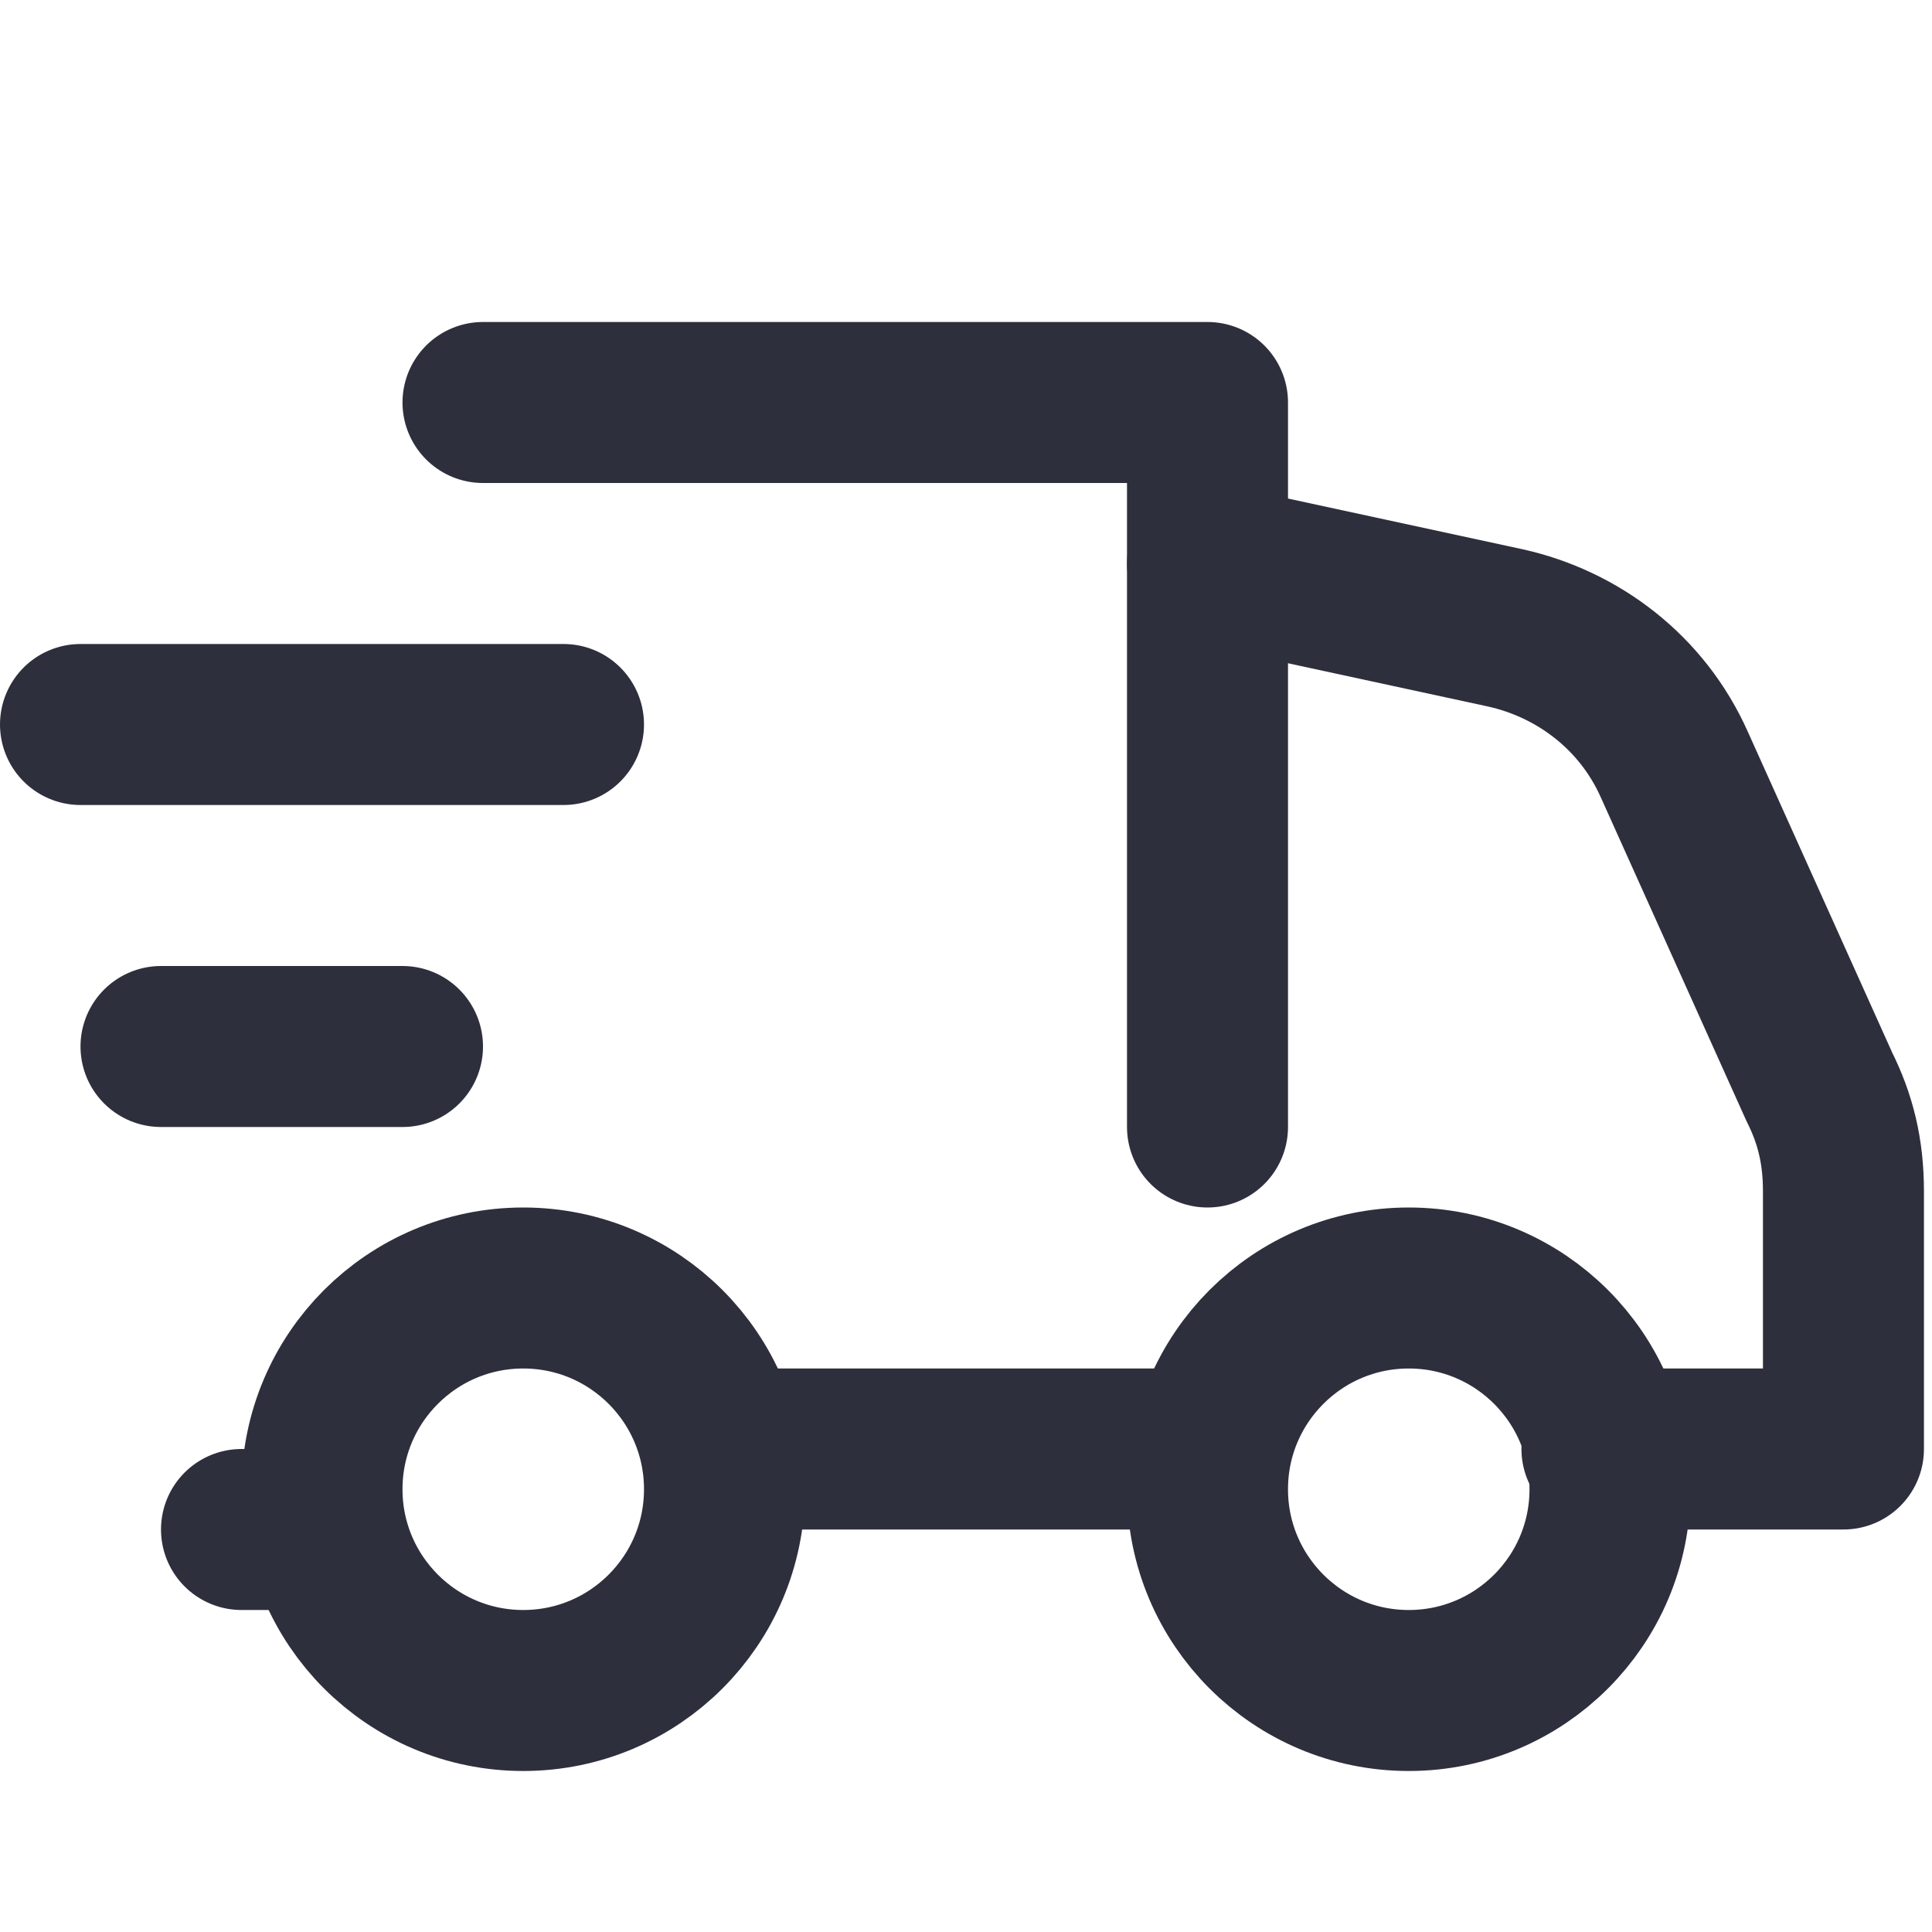
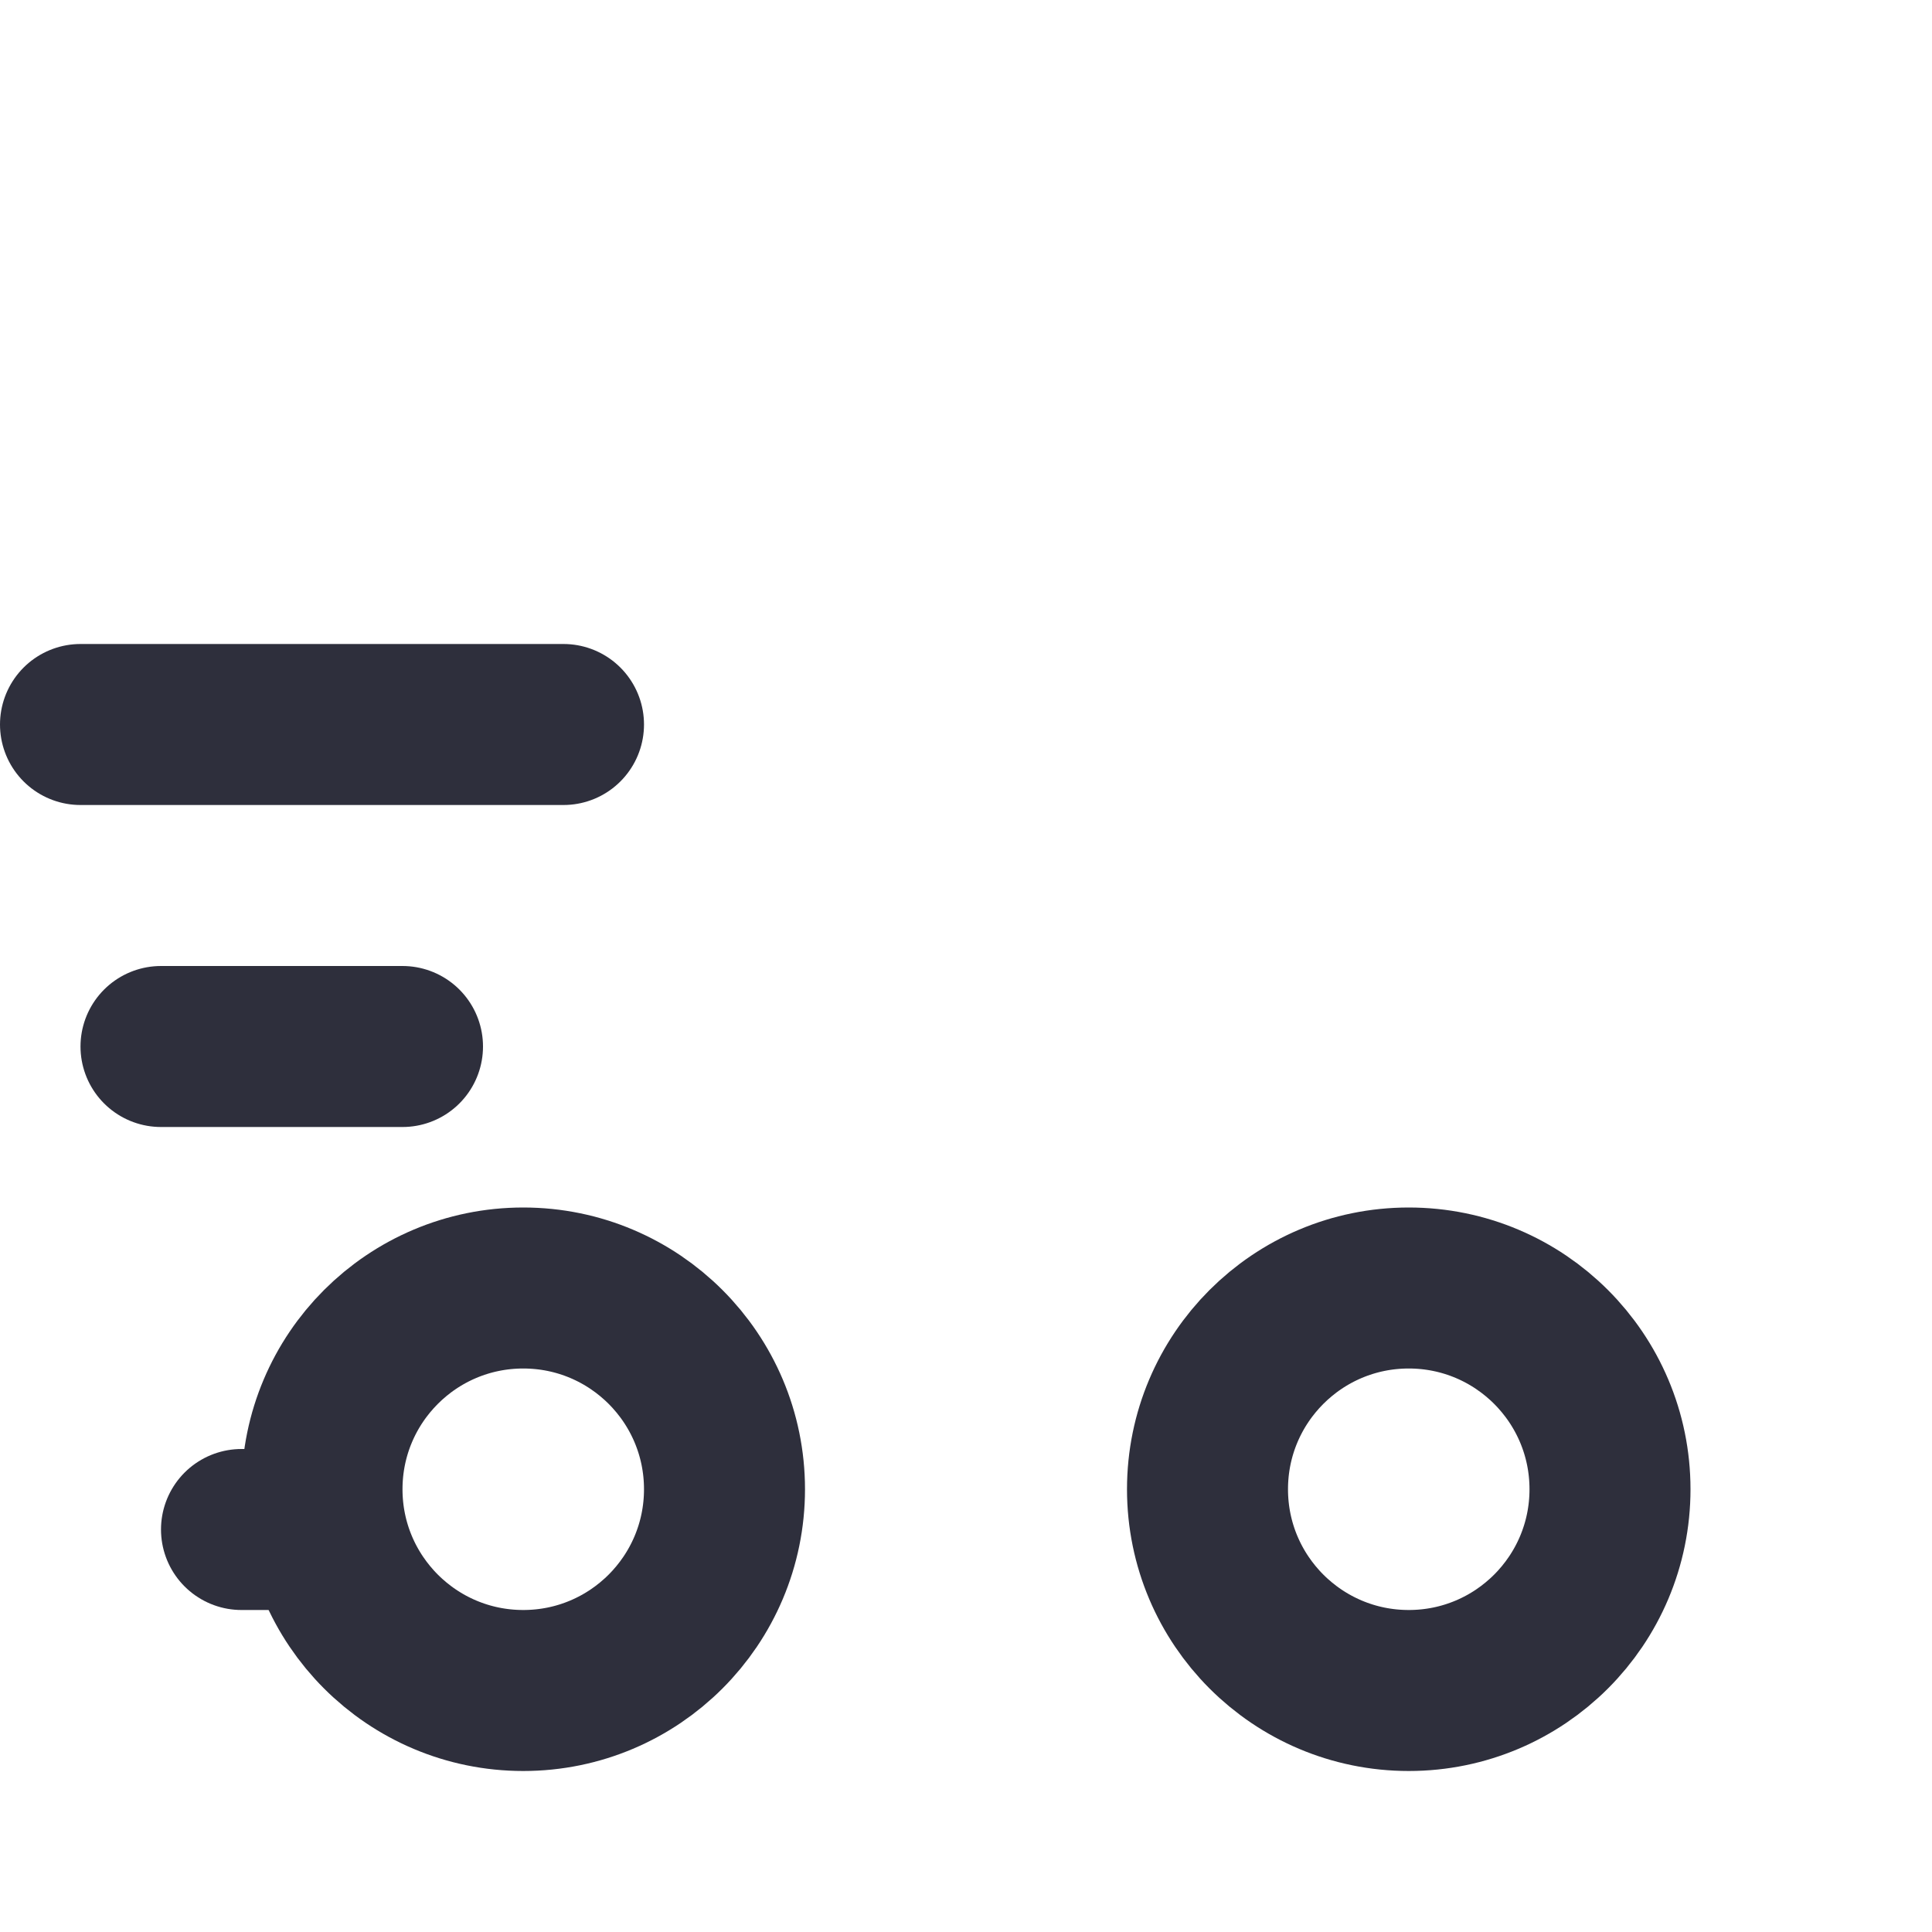
<svg xmlns="http://www.w3.org/2000/svg" xml:space="preserve" viewBox="0 0 24 24" fill="#2e2f3c" height="15" width="15">
  <style type="text/css">
          .st0{fill:none;stroke:#2e2f3c;stroke-width:2;stroke-linecap:round;stroke-linejoin:round;stroke-miterlimit:10;}
        </style>
  <g>
-     <path d="M6,5h9v2l3.7,0.8c0.9,0.2,1.7,0.8,2.1,1.7l1.8,4c0.2,0.4,0.3,0.8,0.3,1.3v1.7V18h-3" class="st0" />
    <line y2="13" x2="2" y1="13" x1="5" class="st0" />
  </g>
-   <line y2="18" x2="9" y1="18" x1="15" class="st0" />
  <circle r="2.5" cy="18.5" cx="6.5" class="st0" />
  <circle r="2.5" cy="18.5" cx="17.5" class="st0" />
-   <polyline points="15,7 15,12 15,14" class="st0" />
  <line y2="9" x2="7" y1="9" x1="1" class="st0" />
  <line y2="19" x2="3" y1="19" x1="4" class="st0" />
</svg>